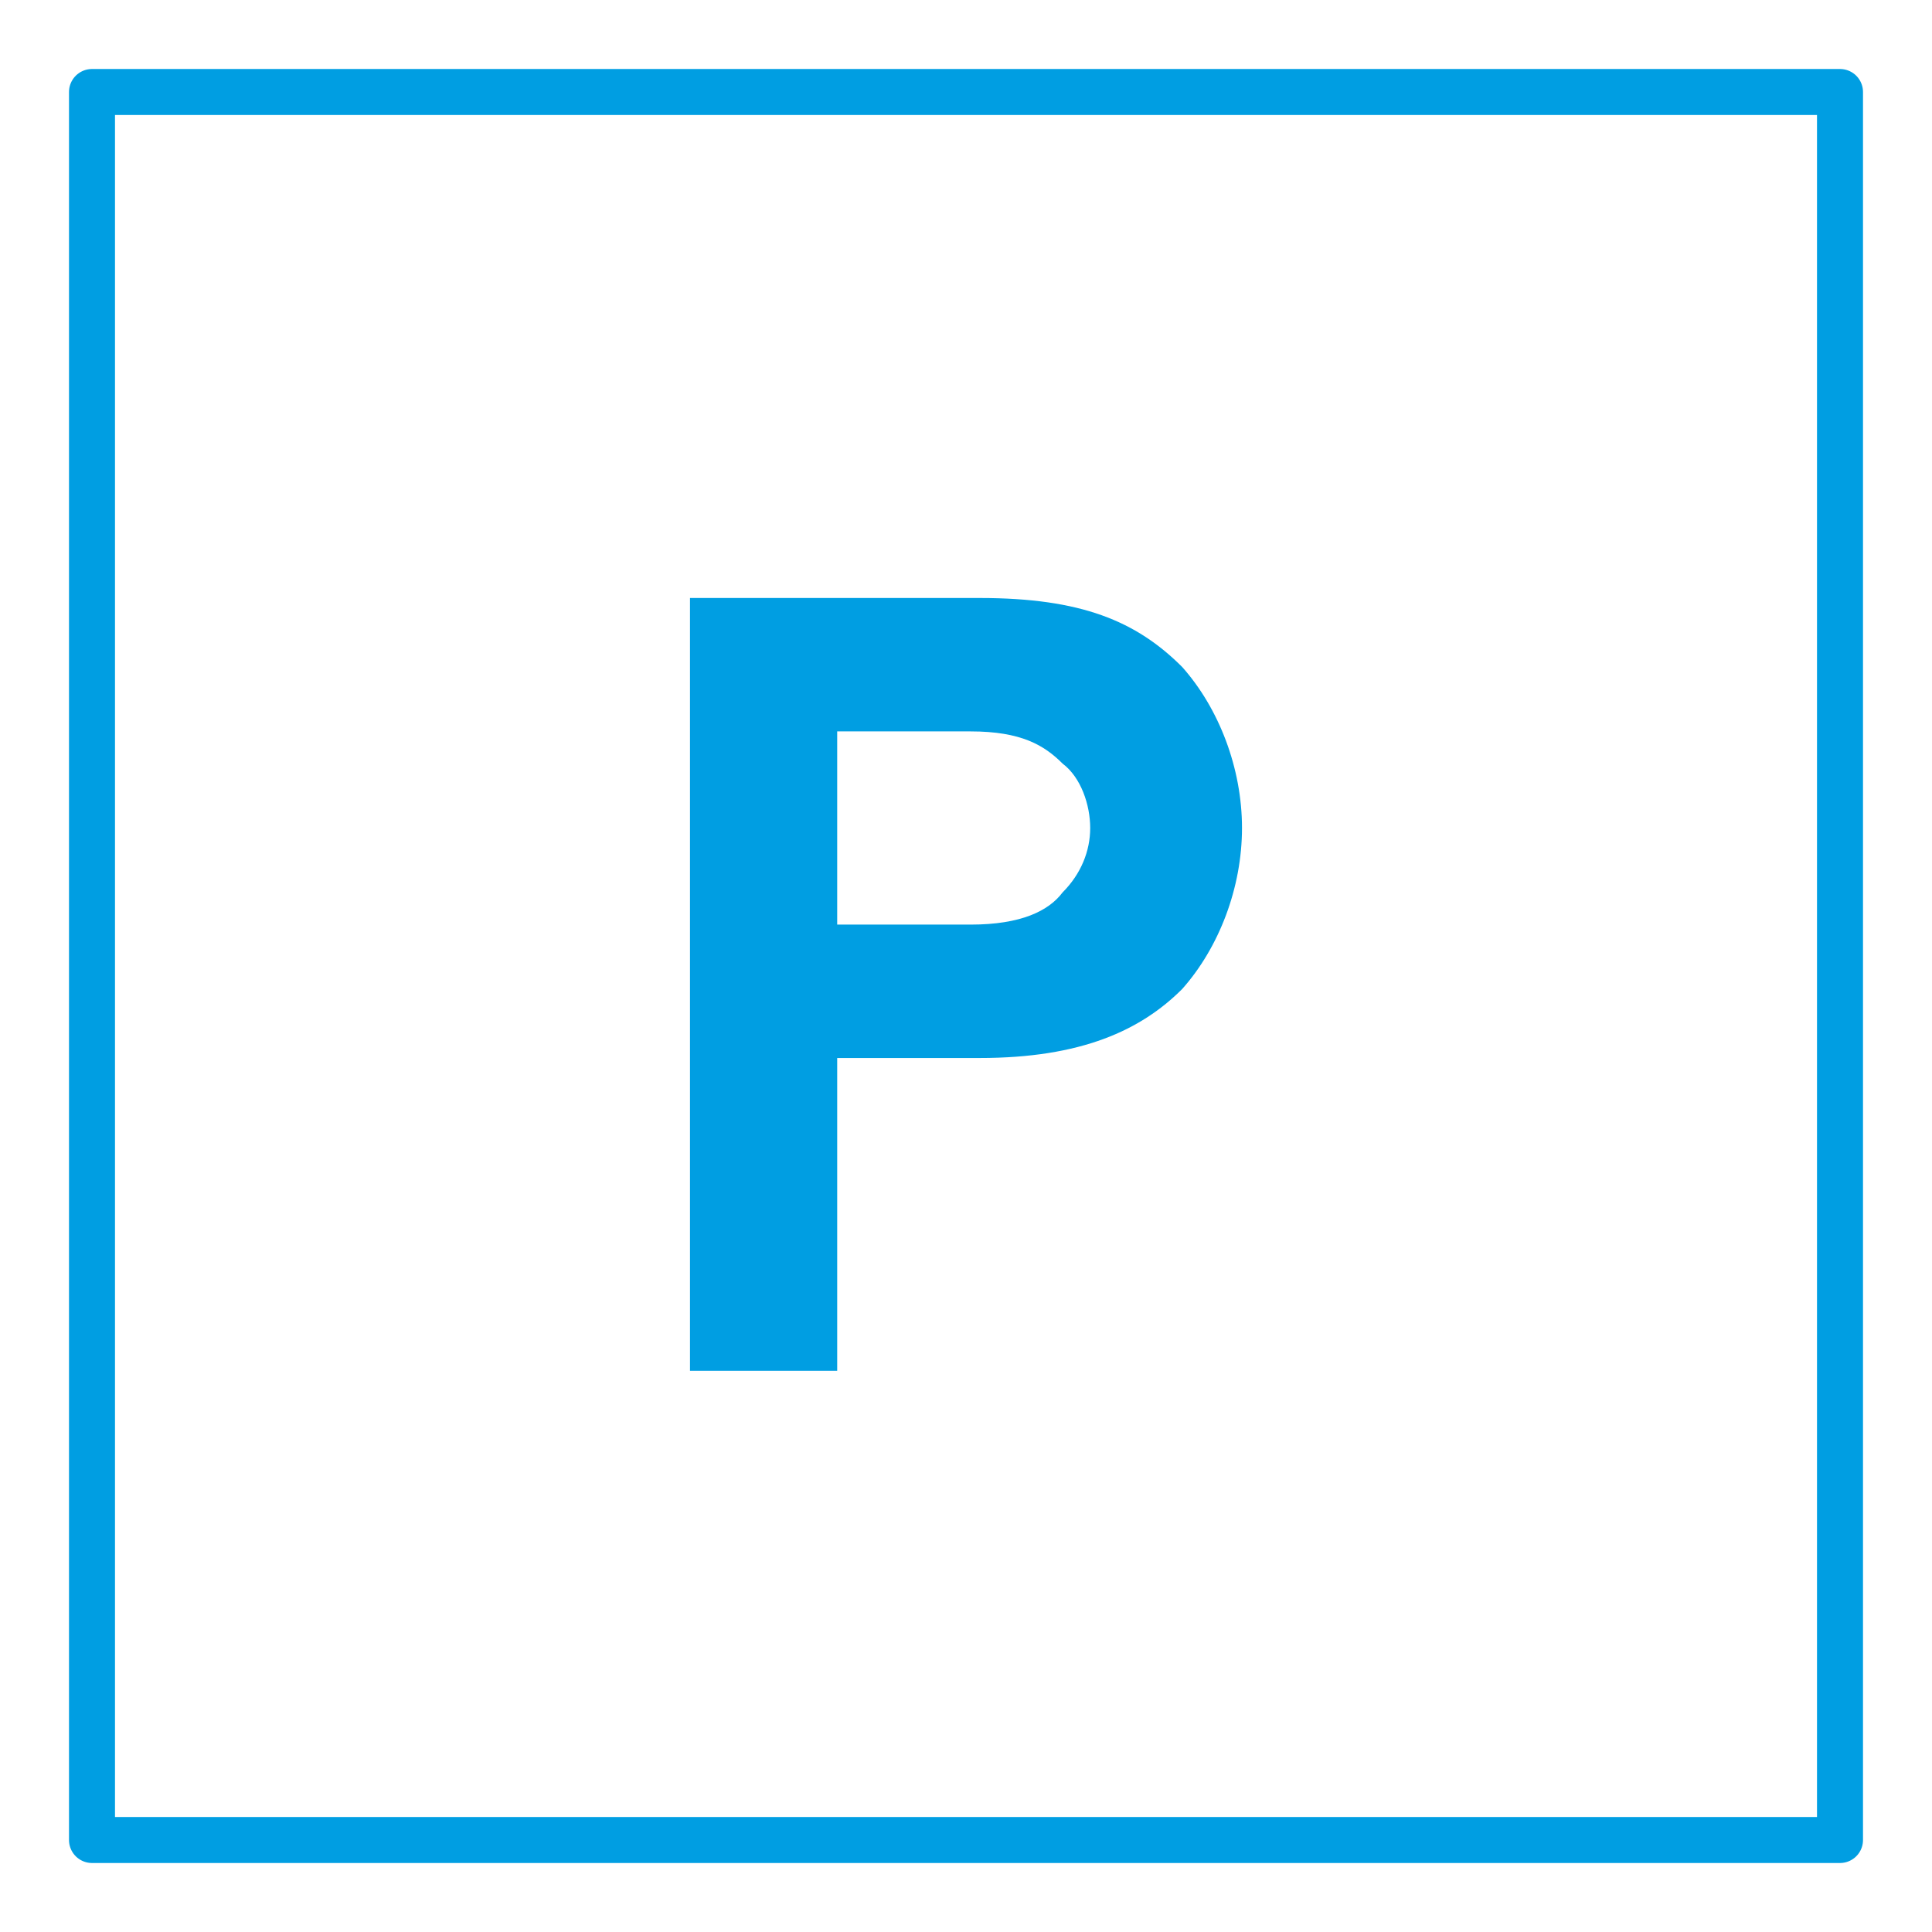
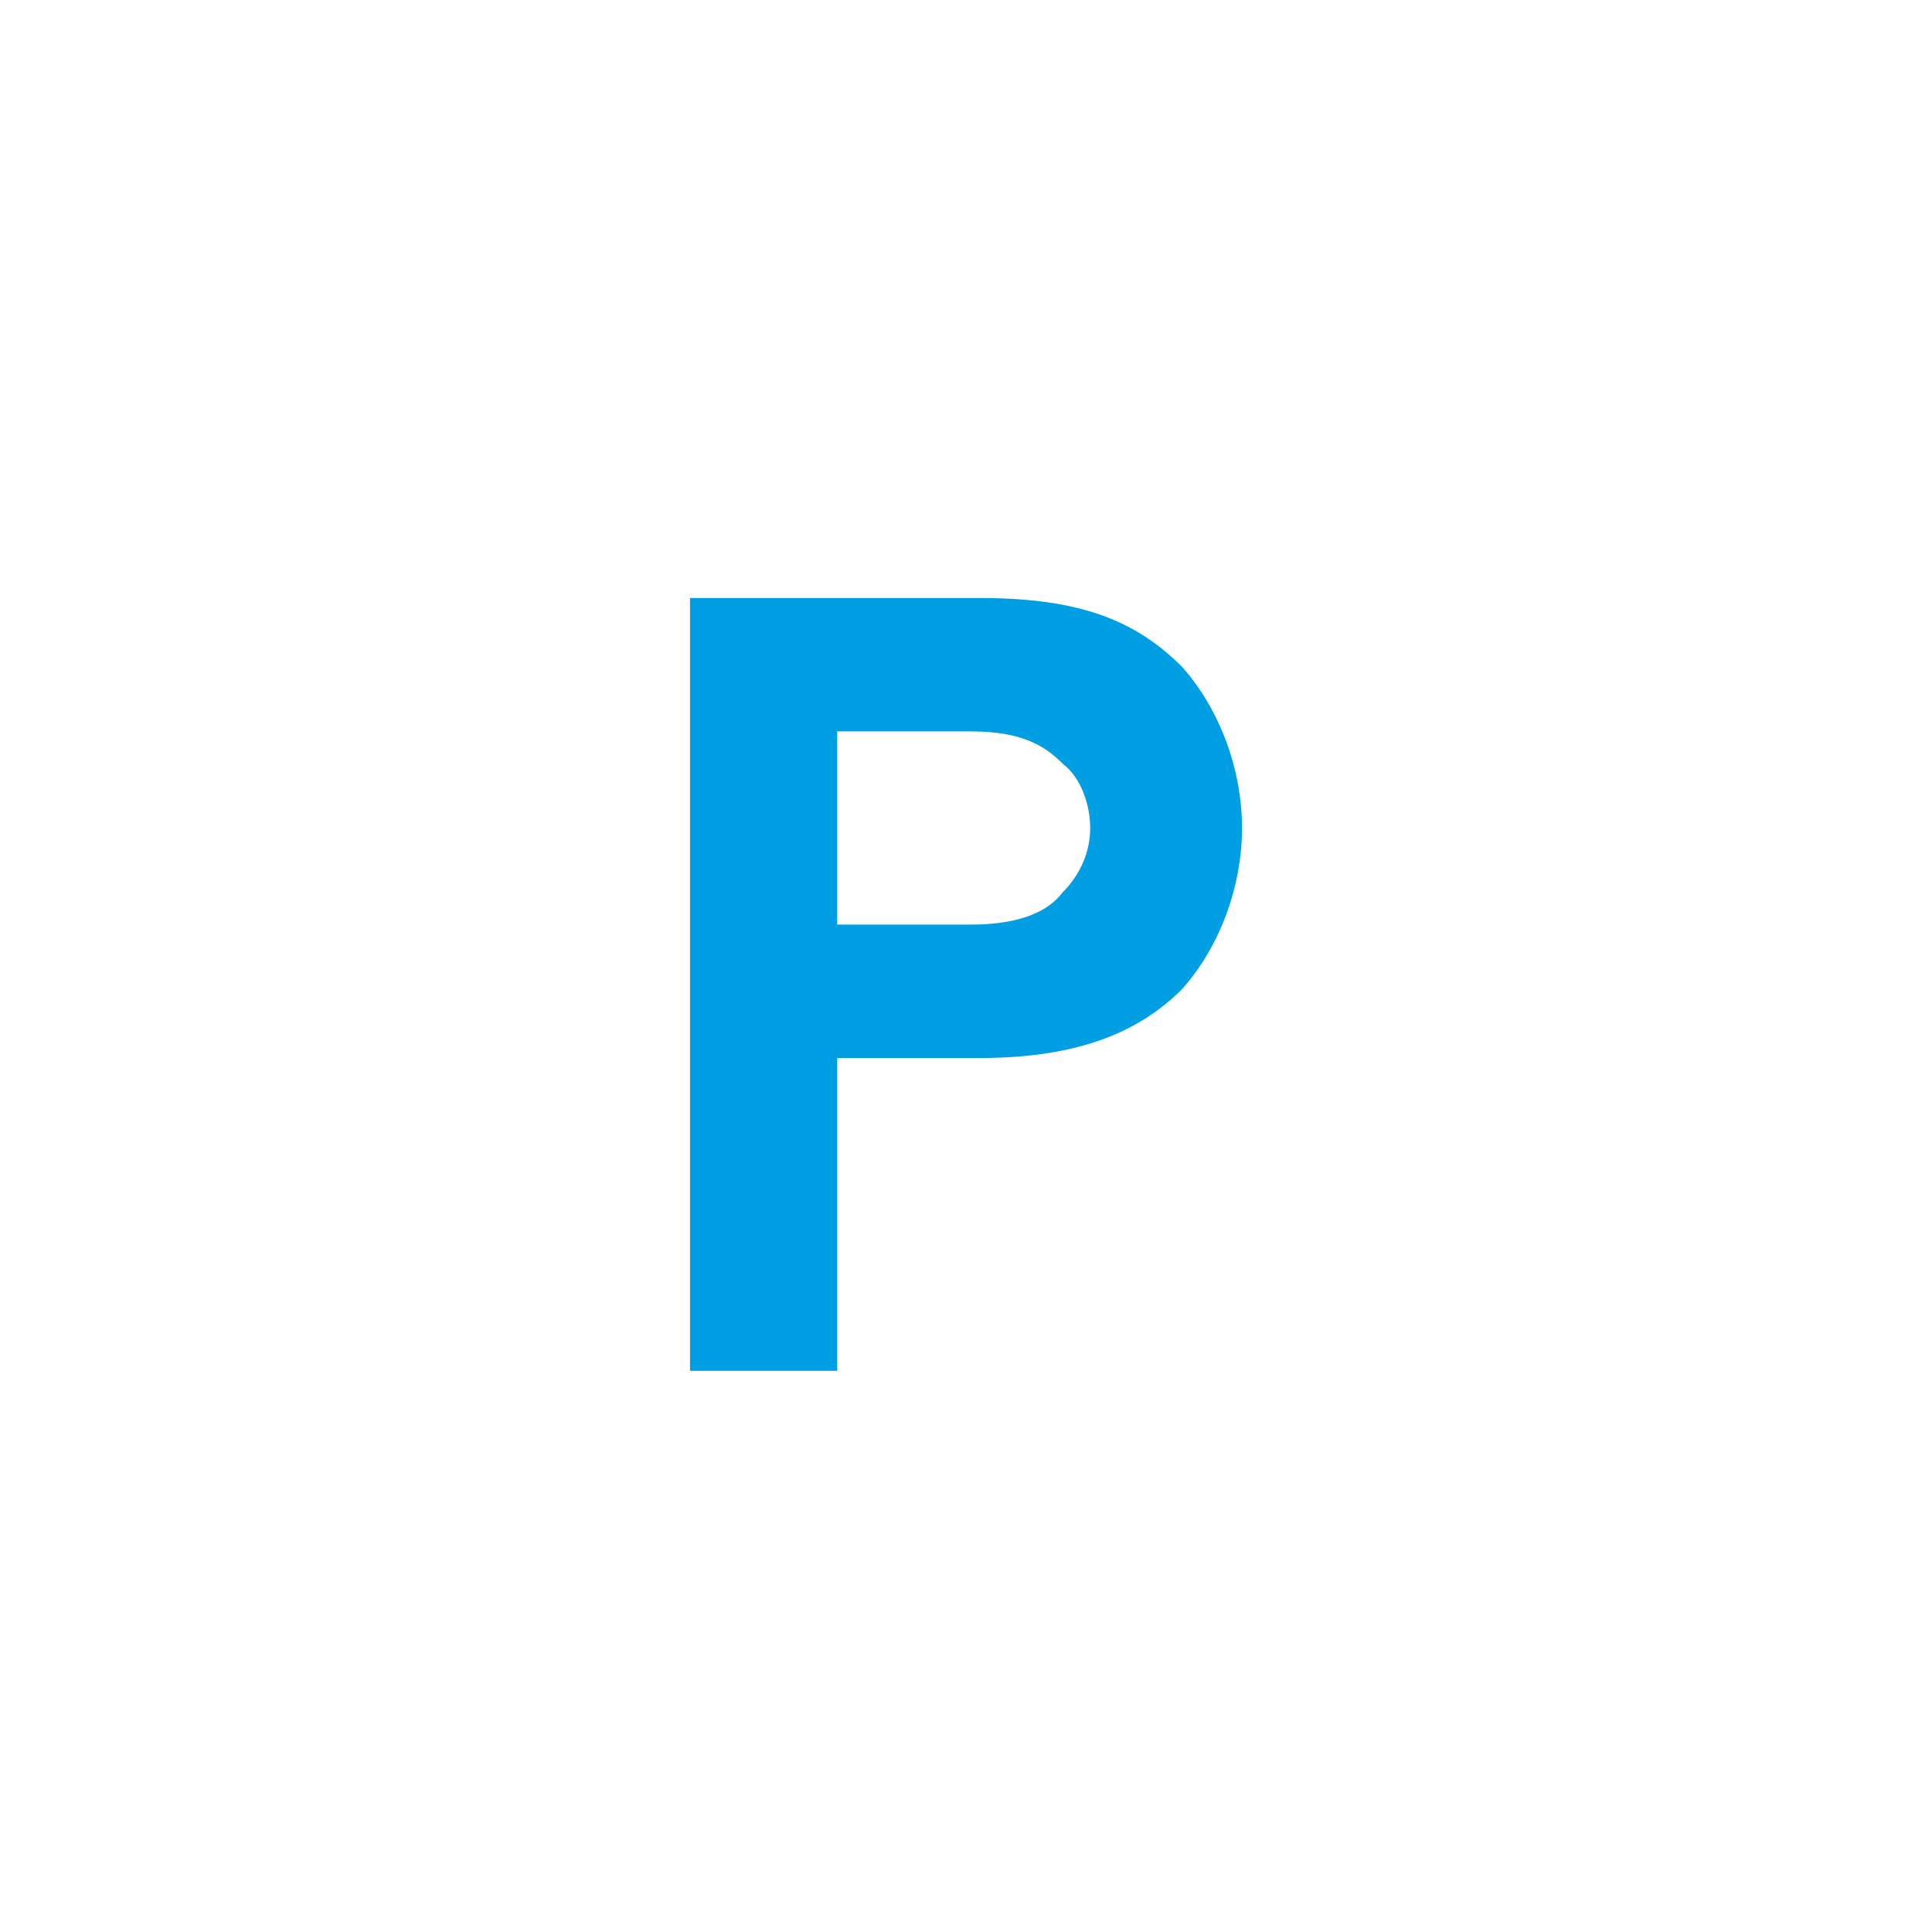
<svg xmlns="http://www.w3.org/2000/svg" version="1.1" id="Layer_1" x="0px" y="0px" viewBox="0 0 42 42" style="enable-background:new 0 0 42 42;" xml:space="preserve">
  <style type="text/css">
	.st0{fill:none;stroke:#009EE2;stroke-linecap:round;stroke-linejoin:round;}
	.st1{fill:#009EE2;}
</style>
-   <rect id="Rectangle-2" x="2" y="2" class="st0 color-primary-stroke" width="38" height="38" />
  <path id="P" class="st1 color-primary-fill" d="M21.3,23h-3.1v6.8H15V13h6.3c2.2,0,3.4,0.5,4.4,1.5c0.8,0.9,1.3,2.2,1.3,3.5c0,1.3-0.5,2.6-1.3,3.5  C24.8,22.4,23.5,23,21.3,23z M18.2,20.1h2.9c1.1,0,1.7-0.3,2-0.7c0.4-0.4,0.6-0.9,0.6-1.4s-0.2-1.1-0.6-1.4c-0.4-0.4-0.9-0.7-2-0.7  h-2.9V20.1z" />
</svg>